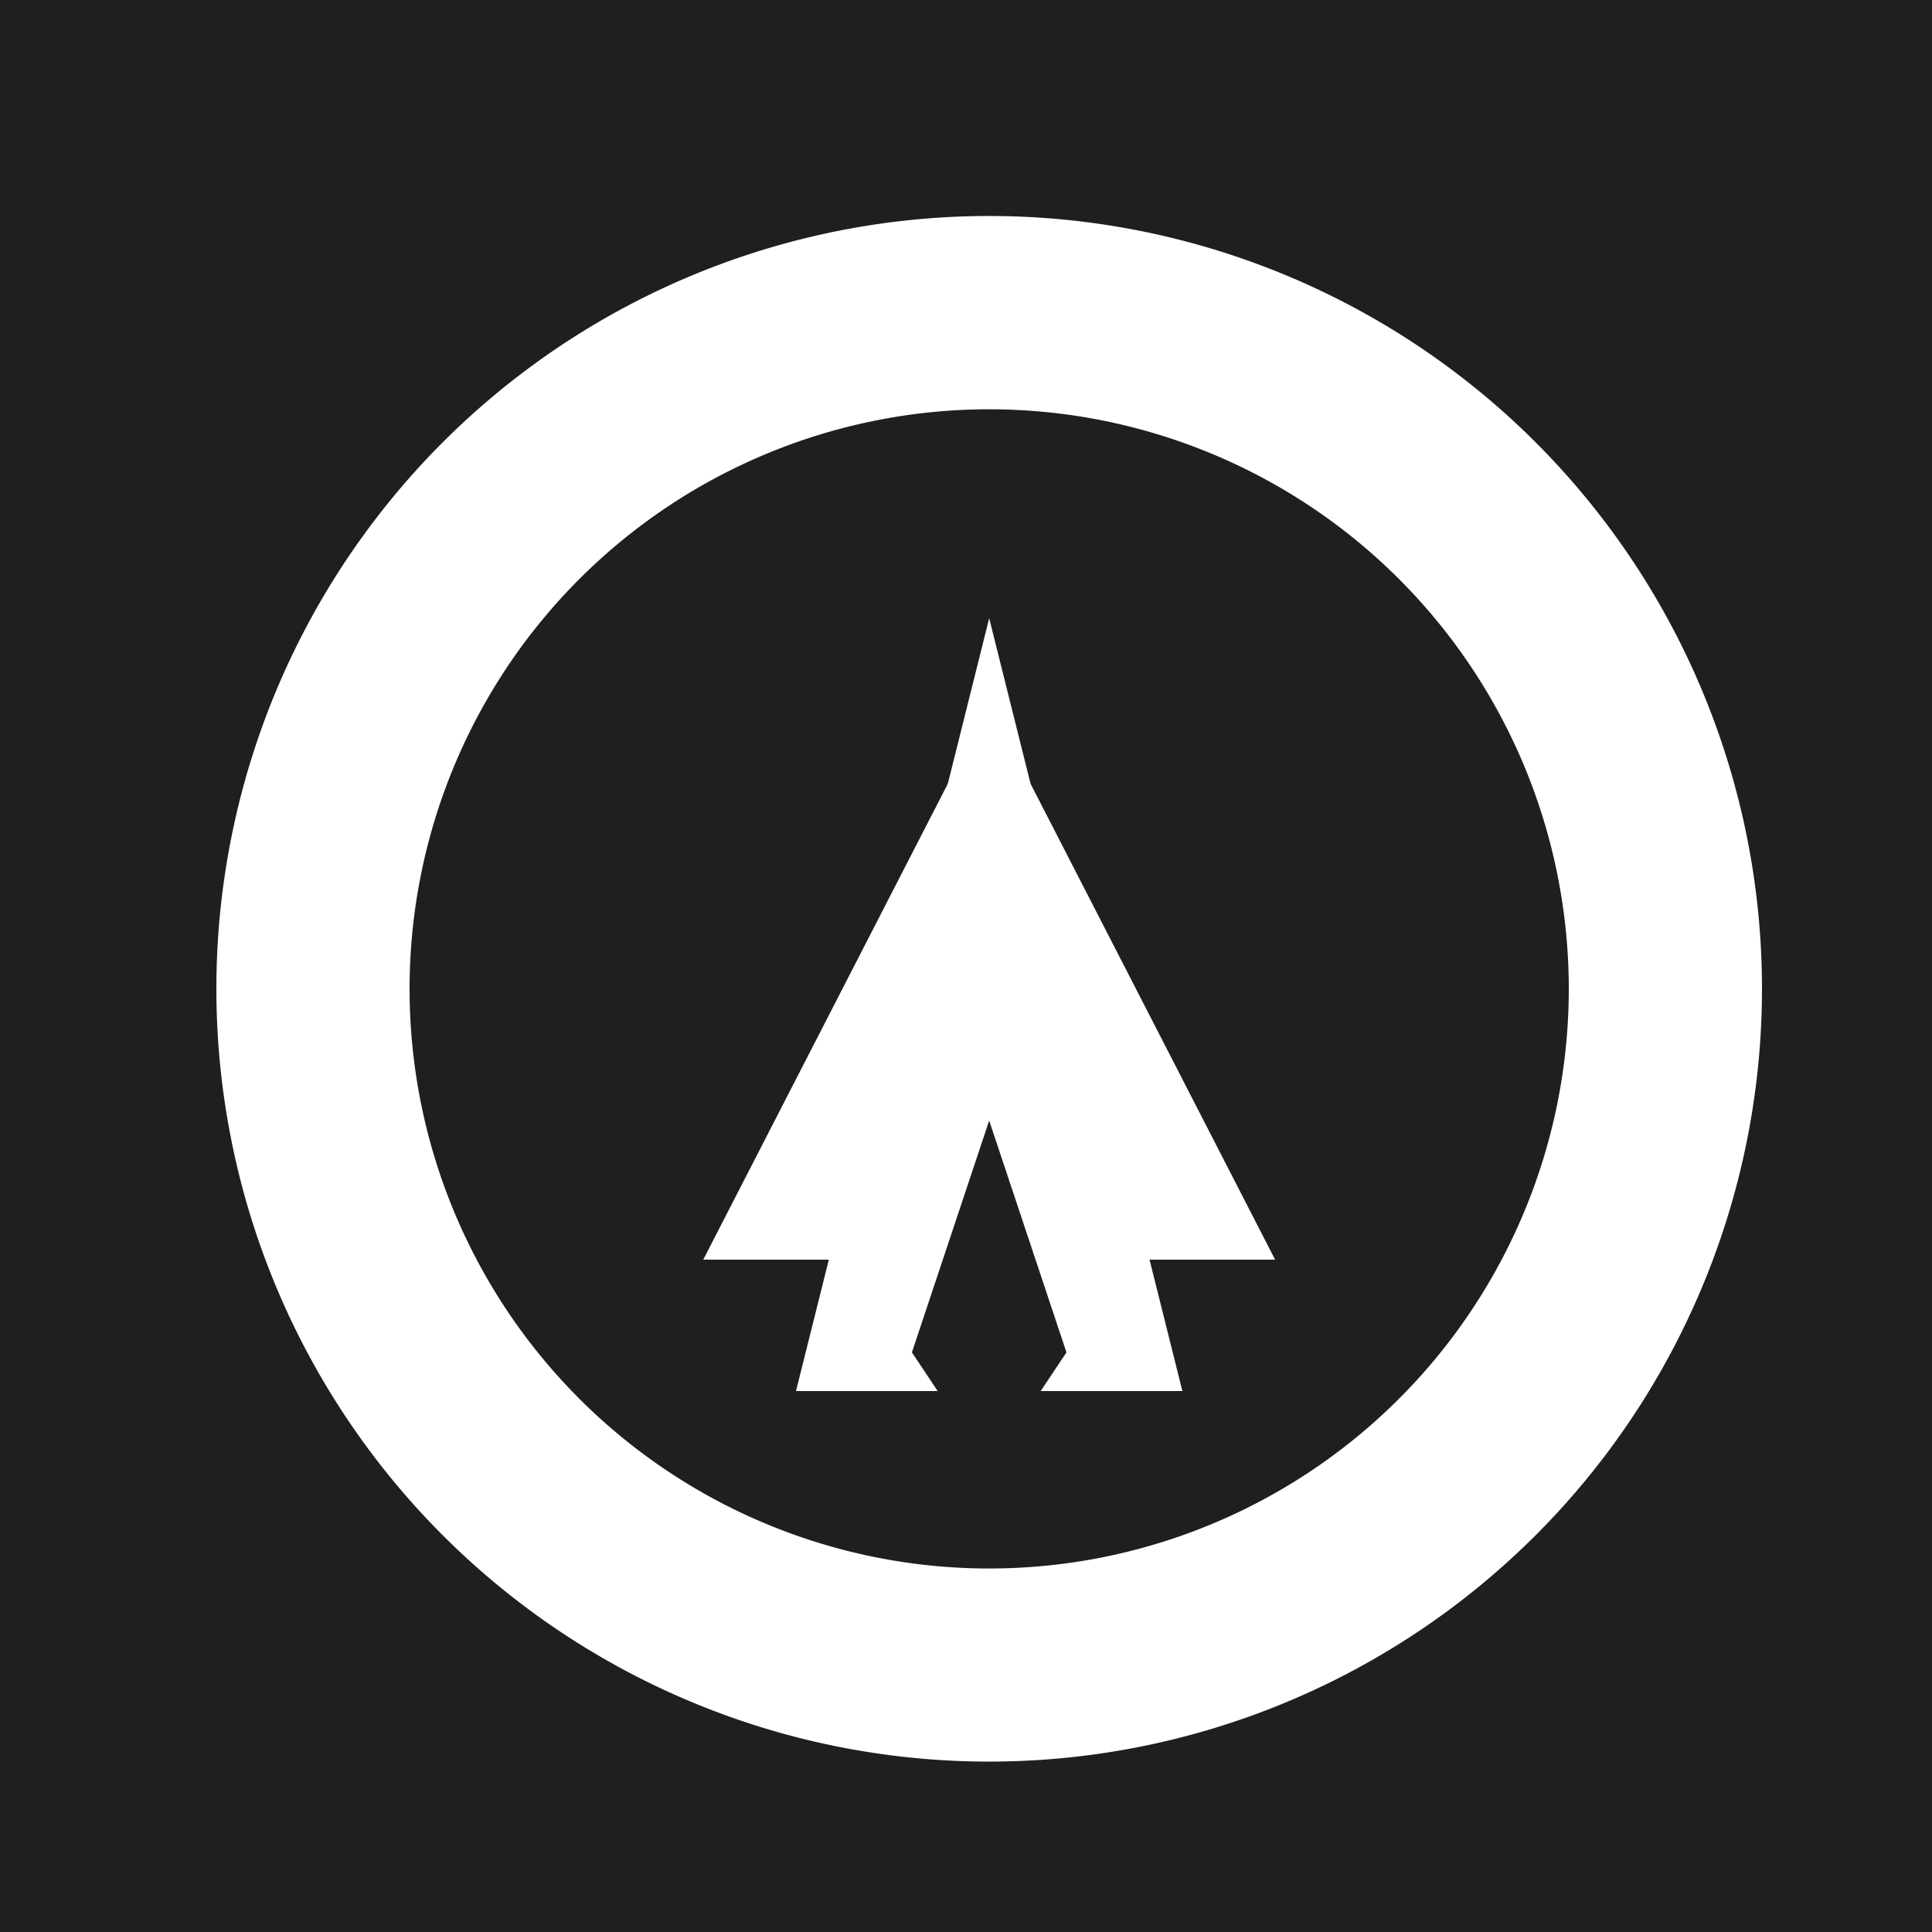
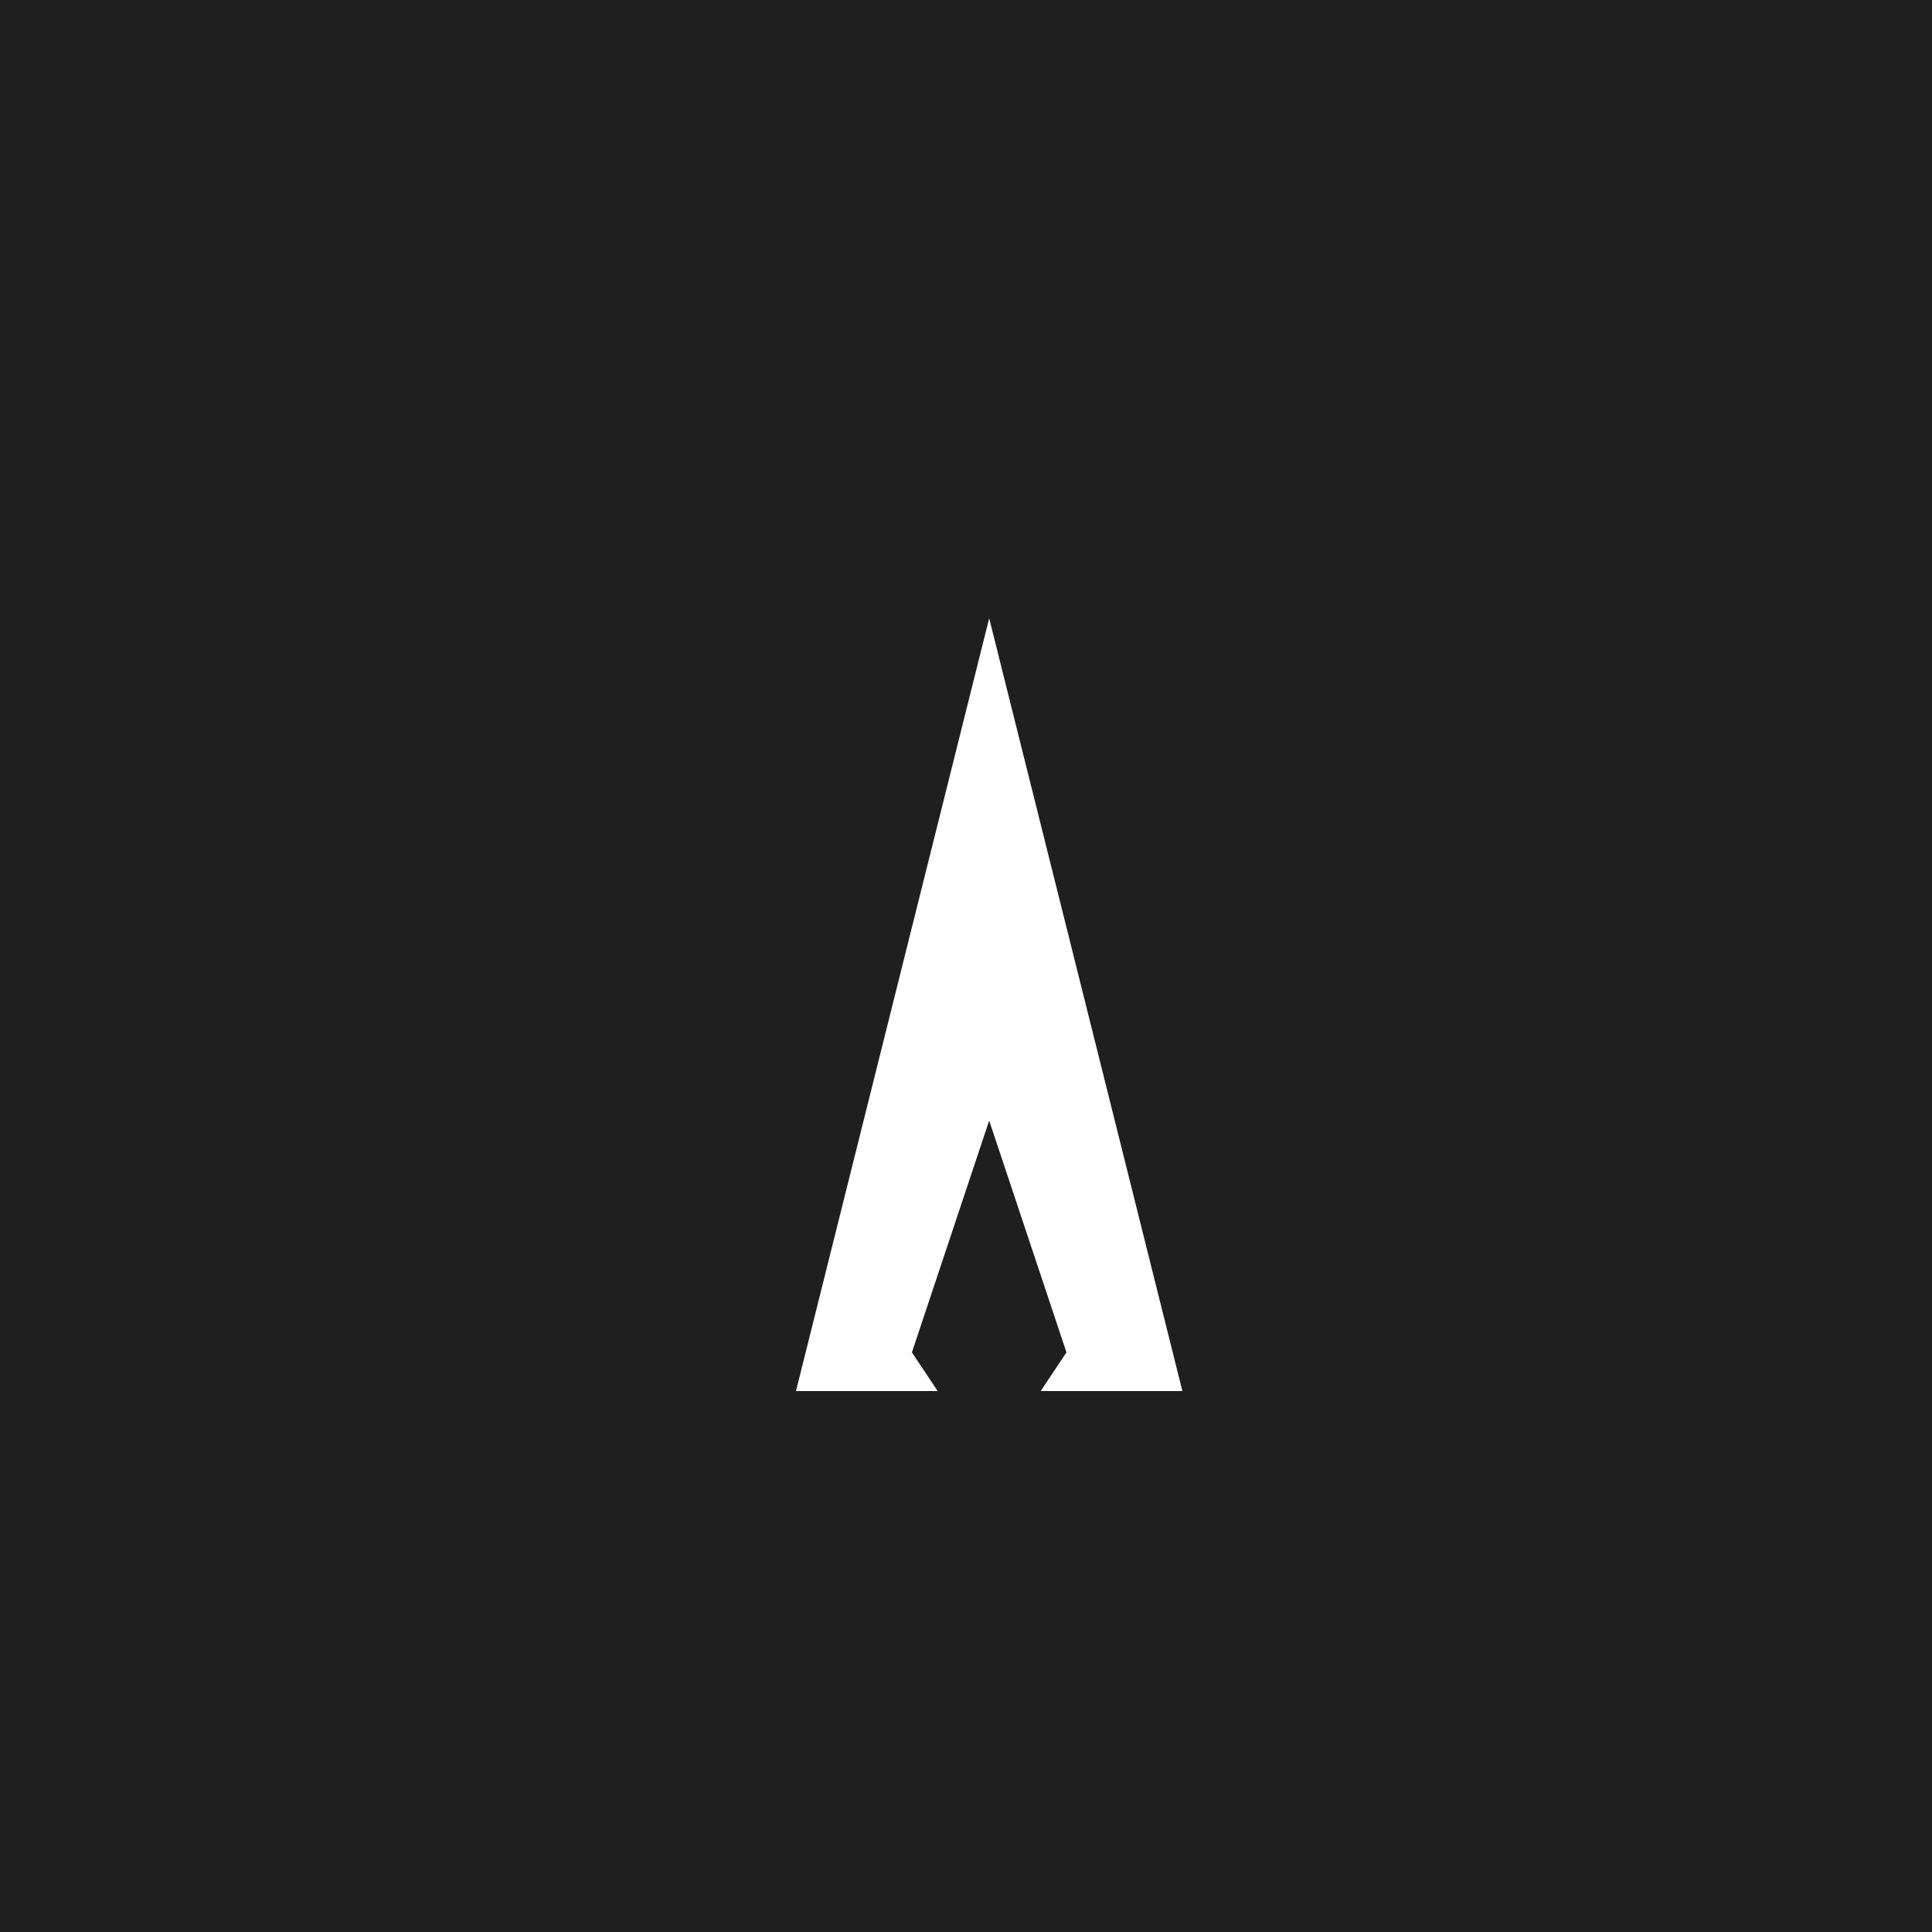
<svg xmlns="http://www.w3.org/2000/svg" width="500" height="500">
  <defs />
  <g>
    <rect fill="#1F1F1F" stroke="none" x="0" y="0" width="512" height="512" />
-     <path fill="#FFFFFF" stroke="none" paint-order="stroke fill markers" d=" M 456 256 A 200 200 0 1 1 456 255.8" />
    <path fill="#1F1F1F" stroke="none" paint-order="stroke fill markers" d=" M 406 256 A 150 150 0 1 1 406 255.85" />
    <path fill="#FFFFFF" stroke="none" paint-order="stroke fill markers" d=" M 256 160 L 206 360 L 306 360 Z" />
-     <path fill="#FFFFFF" stroke="none" paint-order="stroke fill markers" d=" M 256 182 L 182 326 L 330 326 Z" />
    <path fill="#1F1F1F" stroke="none" paint-order="stroke fill markers" d=" M 256 290 L 236 350 L 256 380 L 276 350 Z" />
  </g>
</svg>